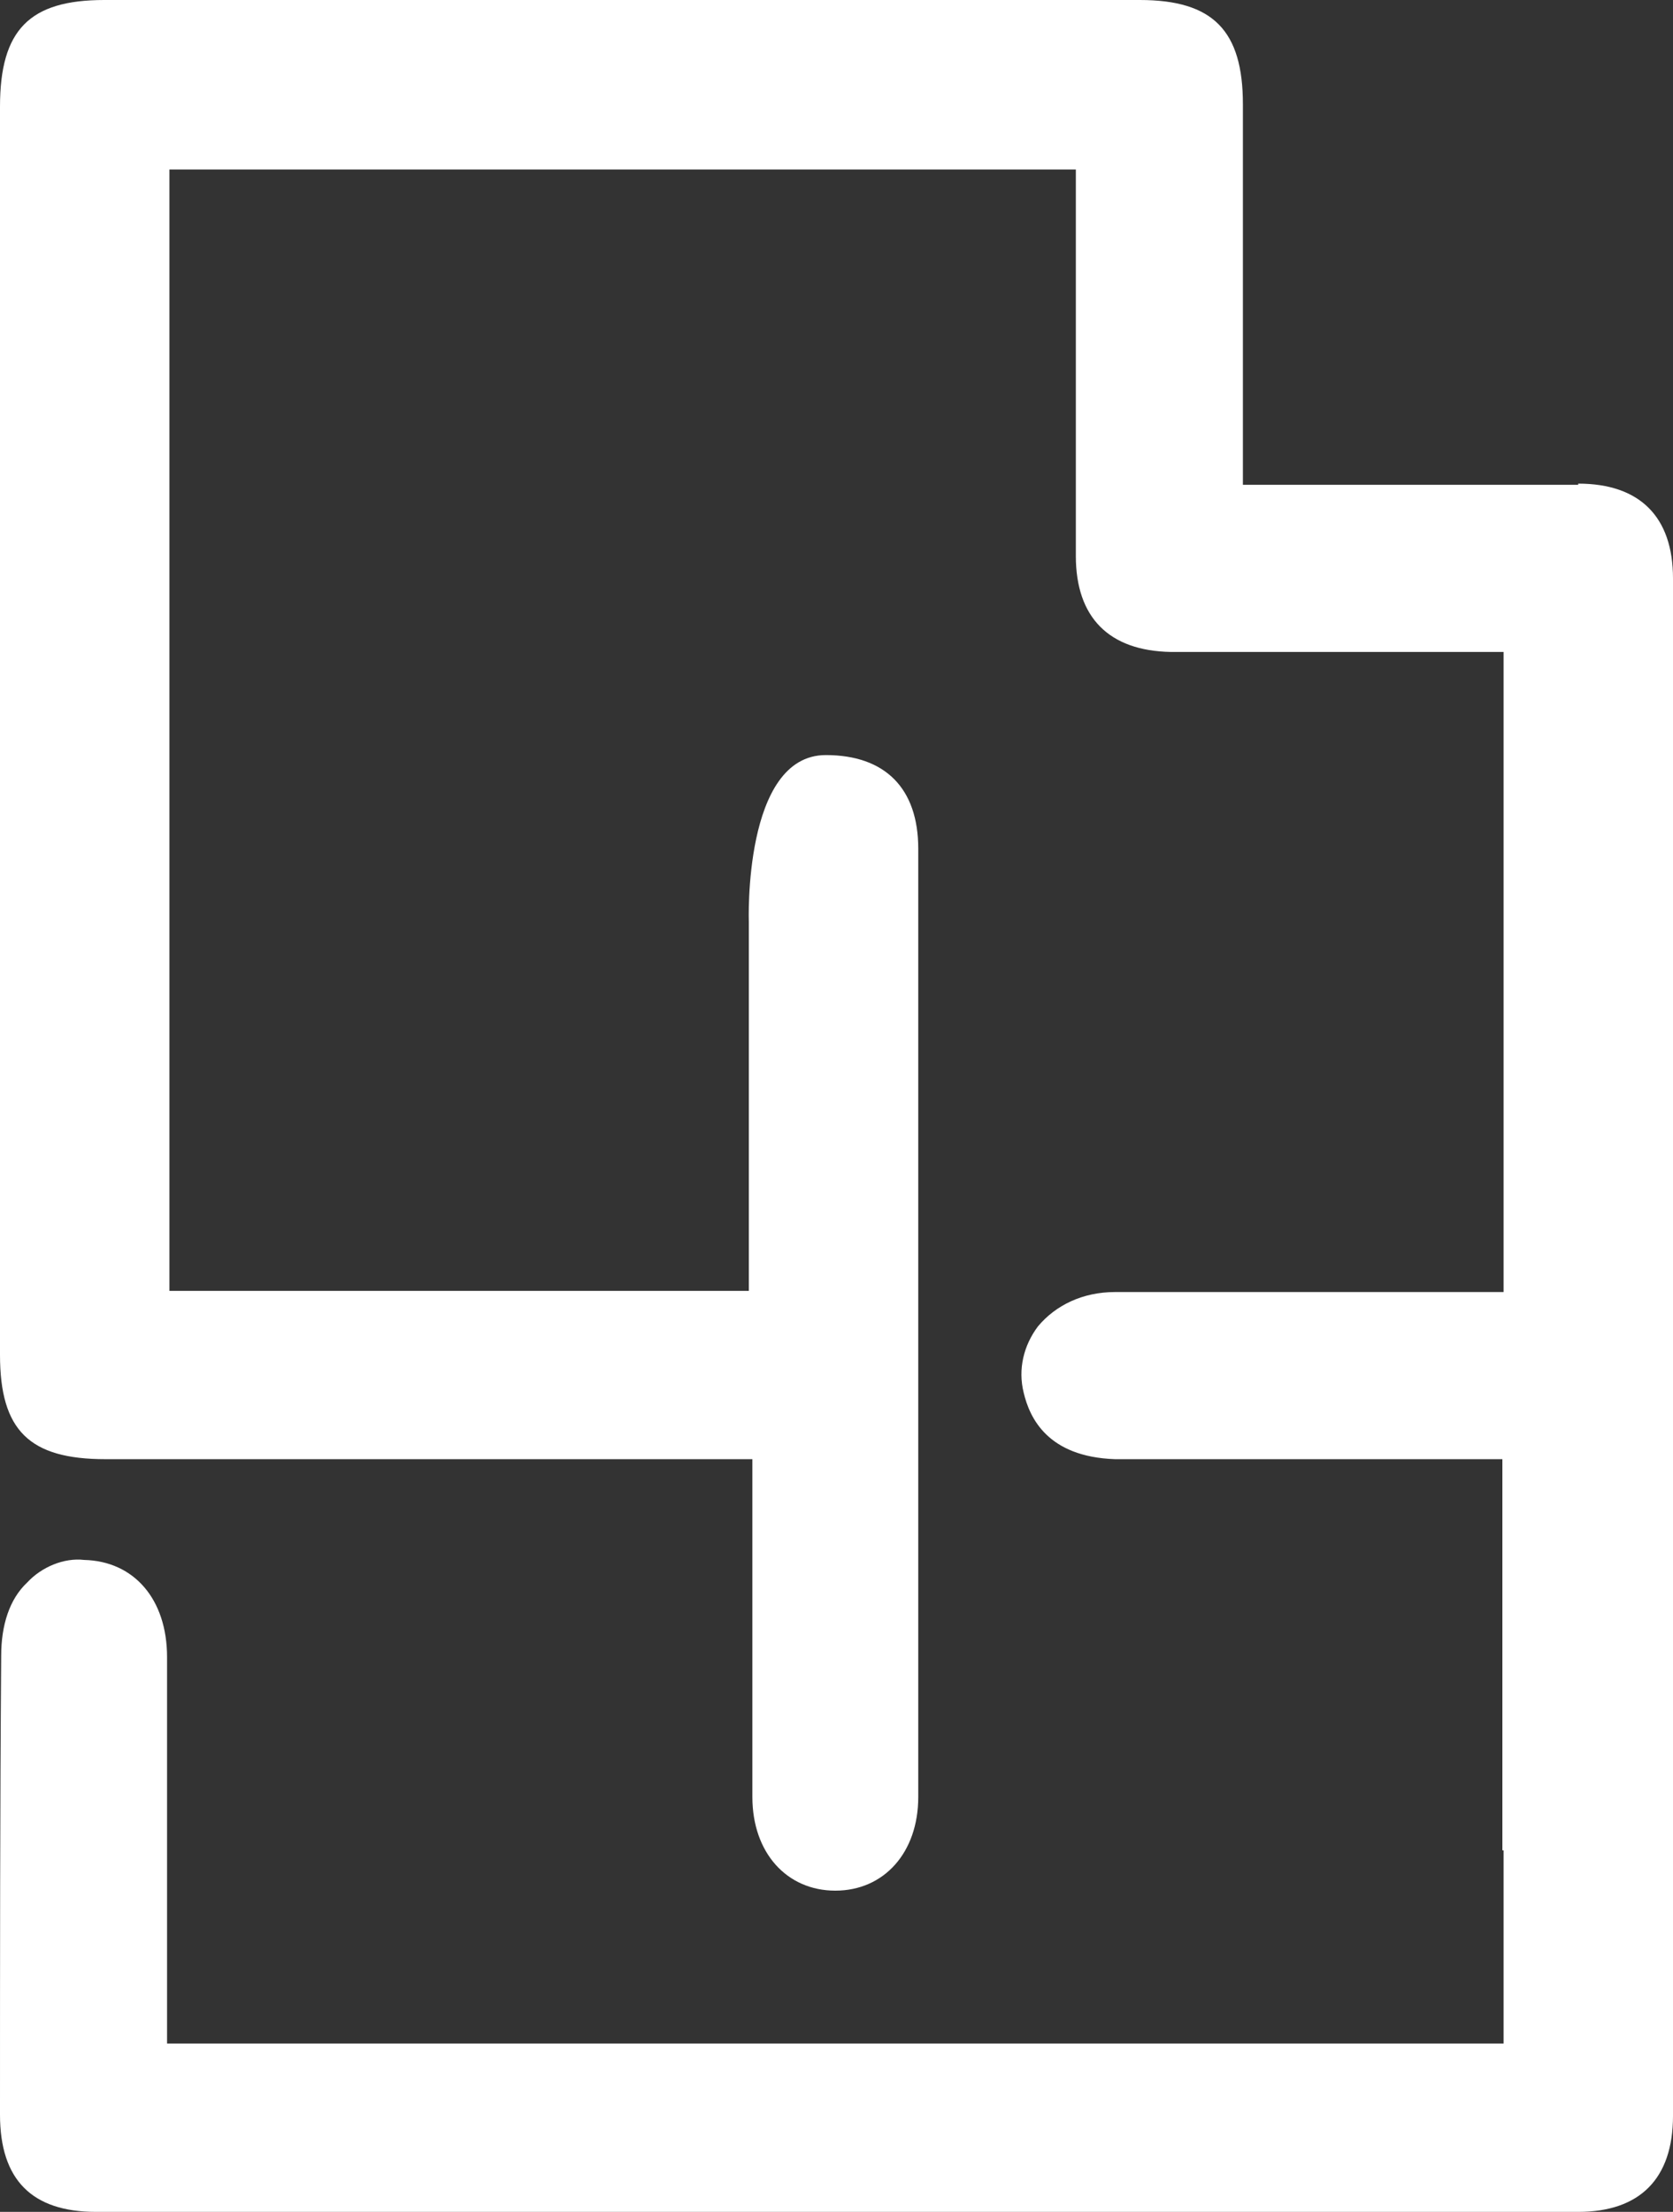
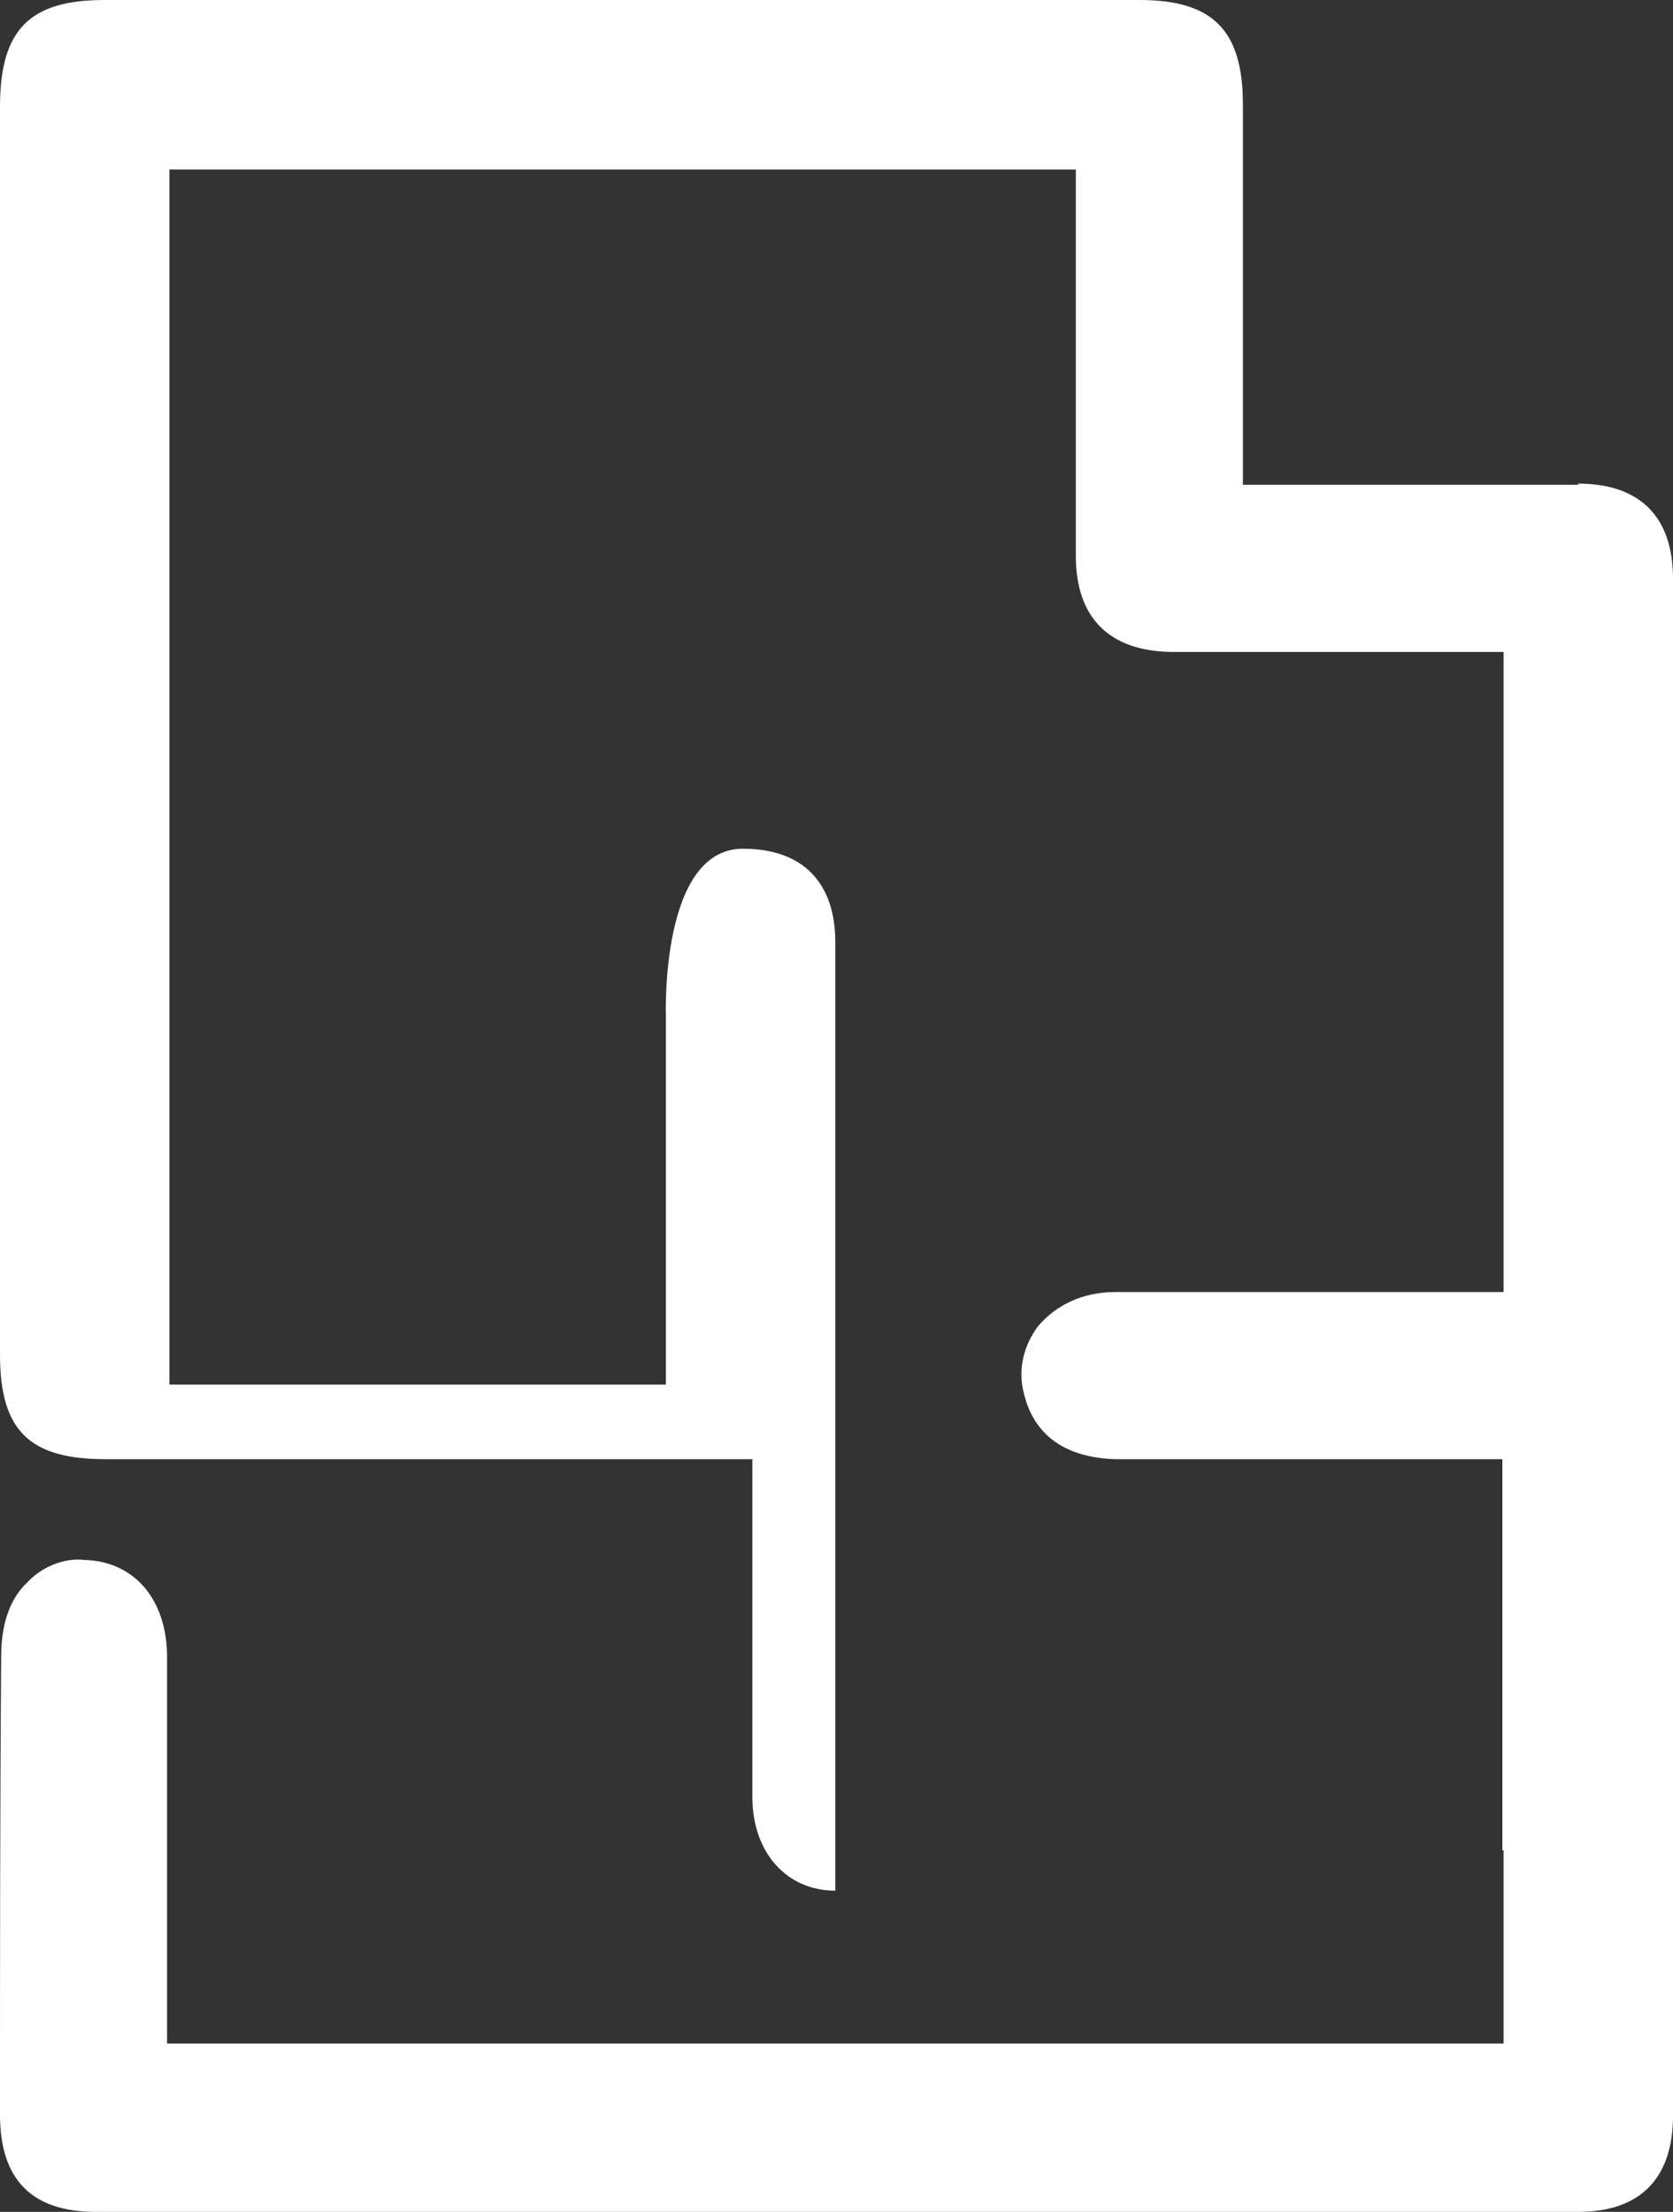
<svg xmlns="http://www.w3.org/2000/svg" id="Capa_2" data-name="Capa 2" viewBox="0 0 14.12 18.66">
  <rect x="0" y="0" width="14.12" height="18.66" fill="#333333" stroke="none" />
  <defs>
    <style>
      .cls-1 {
        fill: #fff;
        stroke-width: 0px;
      }
    </style>
  </defs>
  <g id="Capa_2-2" data-name="Capa 2">
-     <path class="cls-1" d="M13.32,4.09h-2.83V.88c0-.62-.25-.88-.87-.88H.88C.25,0,0,.25,0,.9v10.53c0,.64.25.88.89.88h5.46v.88c0,.66,0,1.31,0,1.97,0,.47.29.79.7.79s.7-.32.7-.79c0-2.67,0-5.33,0-8,0-.51-.28-.79-.78-.79-.7,0-.65,1.41-.65,1.41v3.11H1.43V1.43s7.65,0,7.65,0v.99c0,.76,0,1.51,0,2.27,0,.52.28.8.8.81.45,0,.91,0,1.36,0h1.45s0,5.4,0,5.4h-.99c-.76,0-1.53,0-2.29,0-.27,0-.5.11-.65.29-.12.16-.17.36-.12.56.05.21.2.54.77.56.81,0,1.62,0,2.42,0h.85v3.3s.01,0,.01,0v1.63h-3.1s0,0,0,0H1.41v-1.03s0-2.23,0-2.23c0-.49-.28-.81-.7-.82-.17-.02-.36.06-.48.19-.15.14-.22.36-.22.62C0,15.27,0,16.55,0,17.84c0,.55.27.82.81.82,1.73,0,3.46,0,5.19,0,2.44,0,4.88,0,7.32,0,.52,0,.8-.28.8-.81,0-4.32,0-8.64,0-12.97,0-.52-.28-.8-.8-.8Z" />
+     <path class="cls-1" d="M13.32,4.09h-2.83V.88c0-.62-.25-.88-.87-.88H.88C.25,0,0,.25,0,.9v10.53c0,.64.25.88.89.88h5.46v.88c0,.66,0,1.31,0,1.97,0,.47.29.79.7.79c0-2.67,0-5.33,0-8,0-.51-.28-.79-.78-.79-.7,0-.65,1.41-.65,1.41v3.11H1.43V1.43s7.65,0,7.65,0v.99c0,.76,0,1.51,0,2.27,0,.52.28.8.8.81.45,0,.91,0,1.36,0h1.45s0,5.4,0,5.4h-.99c-.76,0-1.53,0-2.29,0-.27,0-.5.11-.65.29-.12.16-.17.36-.12.56.05.21.2.54.77.56.81,0,1.62,0,2.42,0h.85v3.3s.01,0,.01,0v1.63h-3.1s0,0,0,0H1.41v-1.03s0-2.23,0-2.23c0-.49-.28-.81-.7-.82-.17-.02-.36.06-.48.19-.15.14-.22.36-.22.62C0,15.27,0,16.55,0,17.84c0,.55.27.82.81.82,1.73,0,3.46,0,5.19,0,2.44,0,4.88,0,7.32,0,.52,0,.8-.28.8-.81,0-4.32,0-8.64,0-12.97,0-.52-.28-.8-.8-.8Z" />
  </g>
</svg>